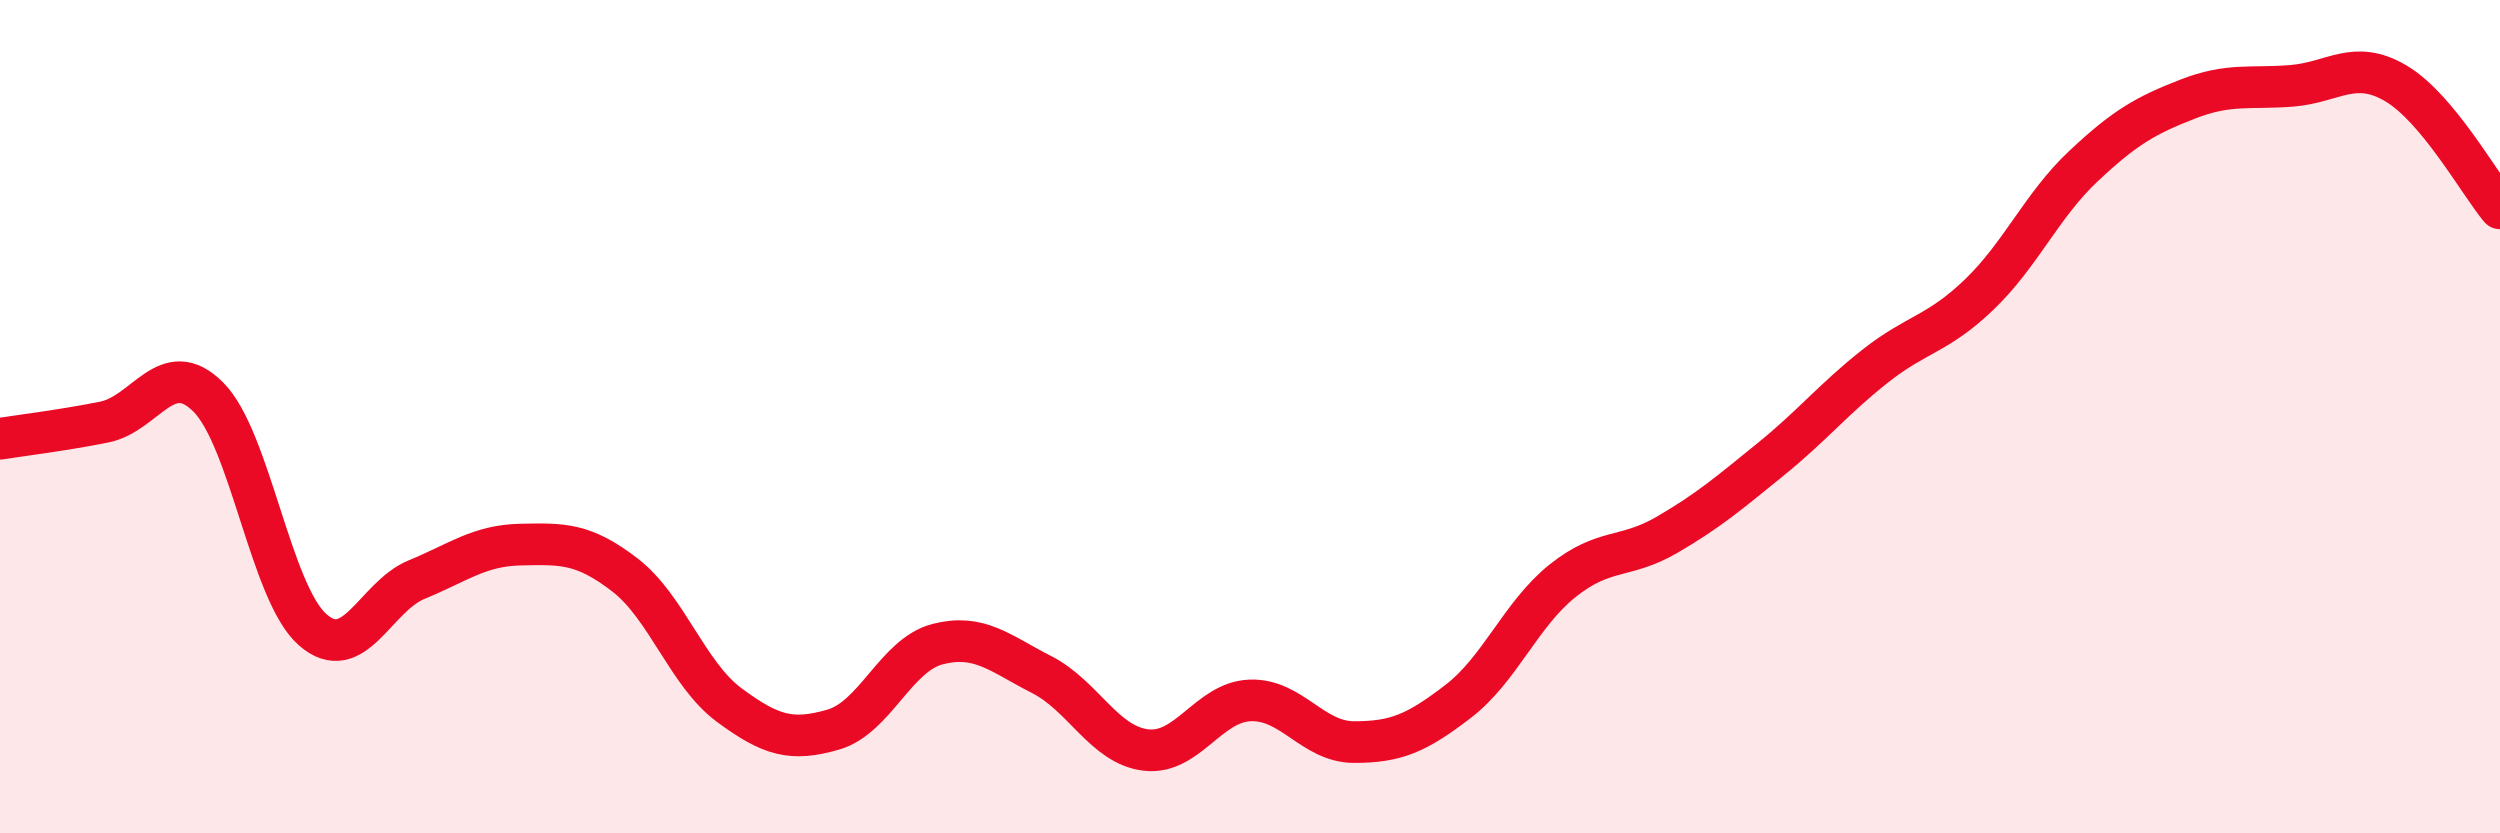
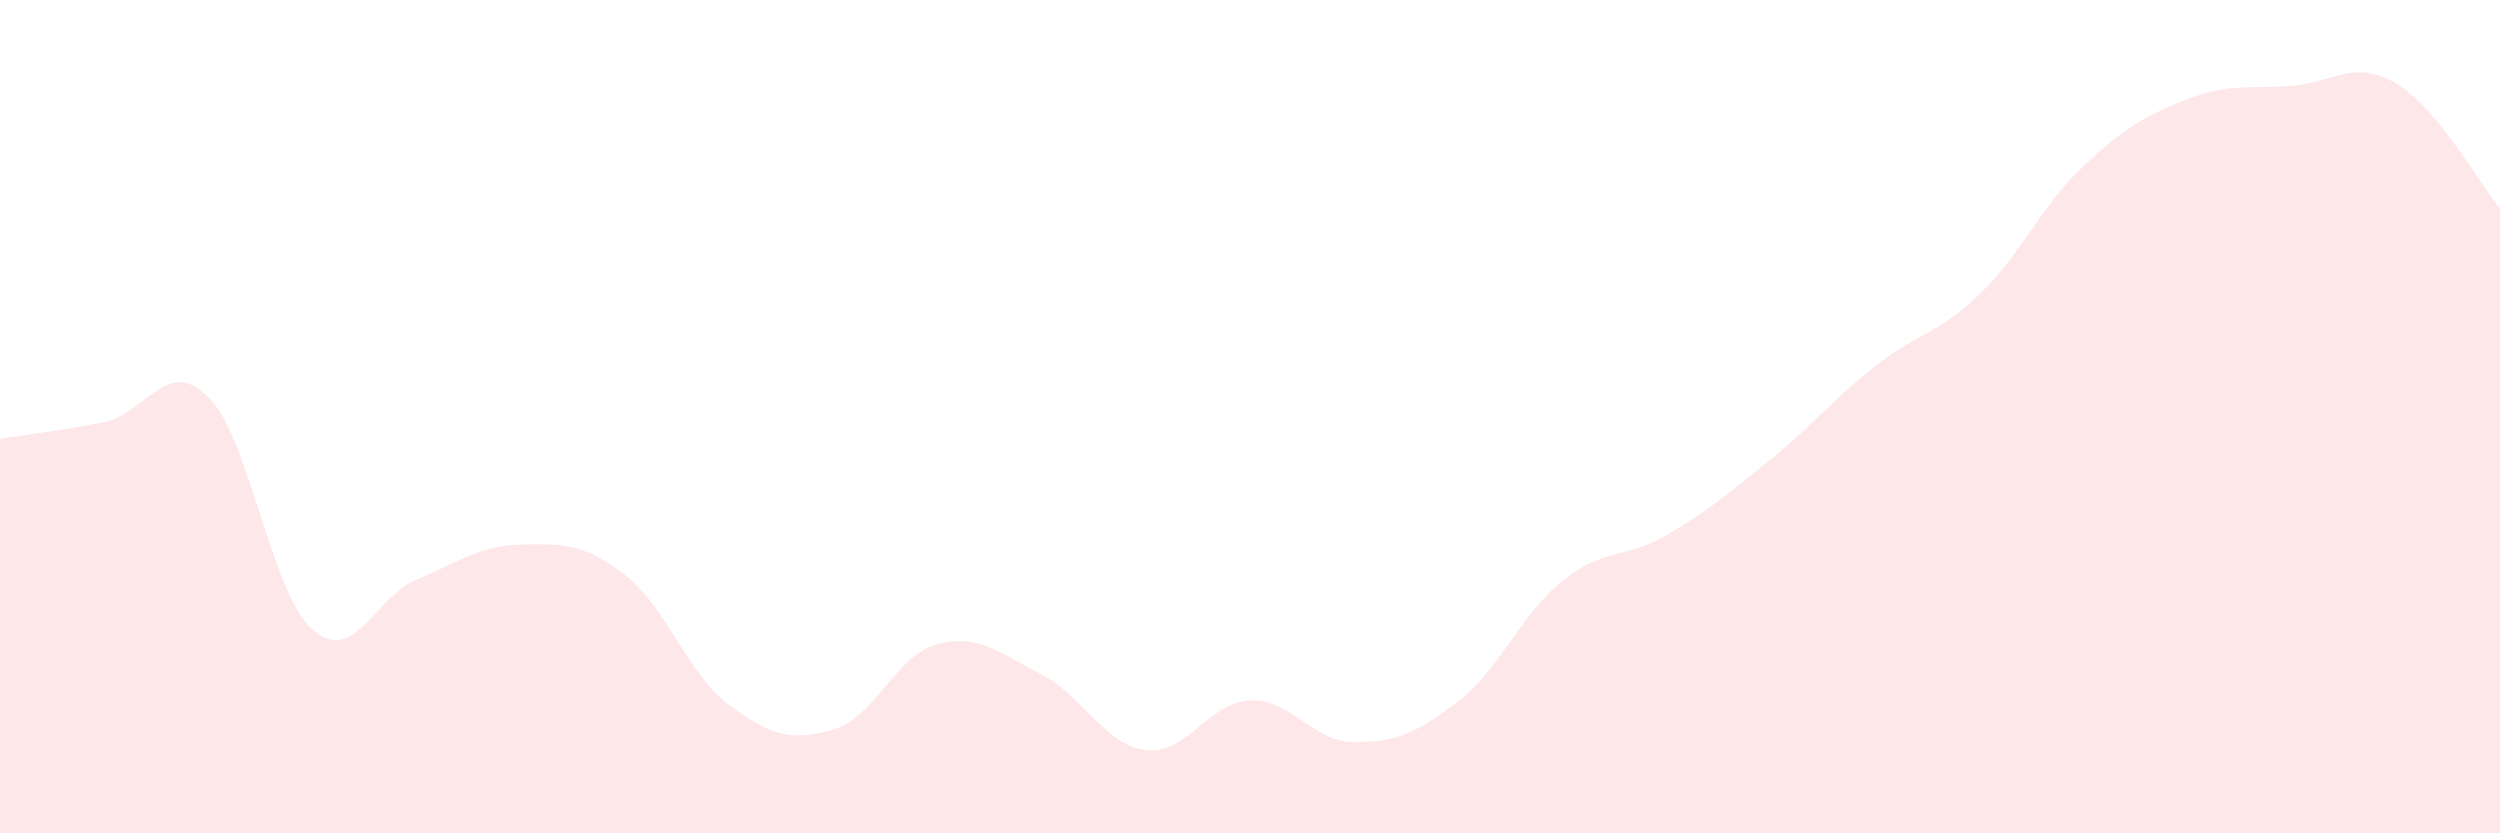
<svg xmlns="http://www.w3.org/2000/svg" width="60" height="20" viewBox="0 0 60 20">
  <path d="M 0,10.53 C 0.5,10.45 1.5,10.33 2.5,10.13 C 3.5,9.93 4,8.53 5,9.53 C 6,10.53 6.5,14.23 7.5,15.11 C 8.5,15.99 9,14.32 10,13.91 C 11,13.5 11.5,13.09 12.5,13.07 C 13.5,13.05 14,13.03 15,13.8 C 16,14.57 16.5,16.18 17.5,16.92 C 18.5,17.66 19,17.8 20,17.51 C 21,17.22 21.5,15.72 22.5,15.46 C 23.5,15.2 24,15.68 25,16.19 C 26,16.7 26.5,17.88 27.5,18 C 28.5,18.12 29,16.85 30,16.81 C 31,16.77 31.5,17.81 32.5,17.81 C 33.5,17.81 34,17.6 35,16.83 C 36,16.06 36.5,14.74 37.5,13.94 C 38.5,13.14 39,13.42 40,12.84 C 41,12.26 41.5,11.83 42.5,11.02 C 43.5,10.21 44,9.58 45,8.79 C 46,8 46.5,8.03 47.5,7.07 C 48.5,6.11 49,4.93 50,3.99 C 51,3.05 51.5,2.77 52.5,2.38 C 53.5,1.99 54,2.14 55,2.06 C 56,1.98 56.5,1.41 57.5,2 C 58.5,2.59 59.5,4.4 60,5L60 20L0 20Z" fill="#EB0A25" opacity="0.1" stroke-linecap="round" stroke-linejoin="round" />
-   <path d="M 0,10.53 C 0.5,10.45 1.5,10.33 2.5,10.13 C 3.5,9.93 4,8.53 5,9.53 C 6,10.53 6.5,14.23 7.5,15.11 C 8.5,15.99 9,14.32 10,13.91 C 11,13.5 11.5,13.09 12.5,13.07 C 13.5,13.05 14,13.03 15,13.8 C 16,14.57 16.5,16.18 17.5,16.92 C 18.5,17.66 19,17.8 20,17.51 C 21,17.22 21.5,15.72 22.5,15.46 C 23.5,15.2 24,15.68 25,16.19 C 26,16.7 26.5,17.88 27.5,18 C 28.5,18.12 29,16.85 30,16.81 C 31,16.77 31.5,17.81 32.5,17.81 C 33.5,17.81 34,17.6 35,16.83 C 36,16.06 36.5,14.74 37.5,13.94 C 38.5,13.14 39,13.42 40,12.84 C 41,12.26 41.5,11.83 42.5,11.02 C 43.5,10.21 44,9.58 45,8.79 C 46,8 46.5,8.03 47.5,7.07 C 48.5,6.11 49,4.93 50,3.99 C 51,3.05 51.5,2.77 52.5,2.38 C 53.5,1.99 54,2.14 55,2.06 C 56,1.98 56.5,1.41 57.5,2 C 58.5,2.59 59.5,4.4 60,5" stroke="#EB0A25" stroke-width="1" fill="none" stroke-linecap="round" stroke-linejoin="round" />
</svg>